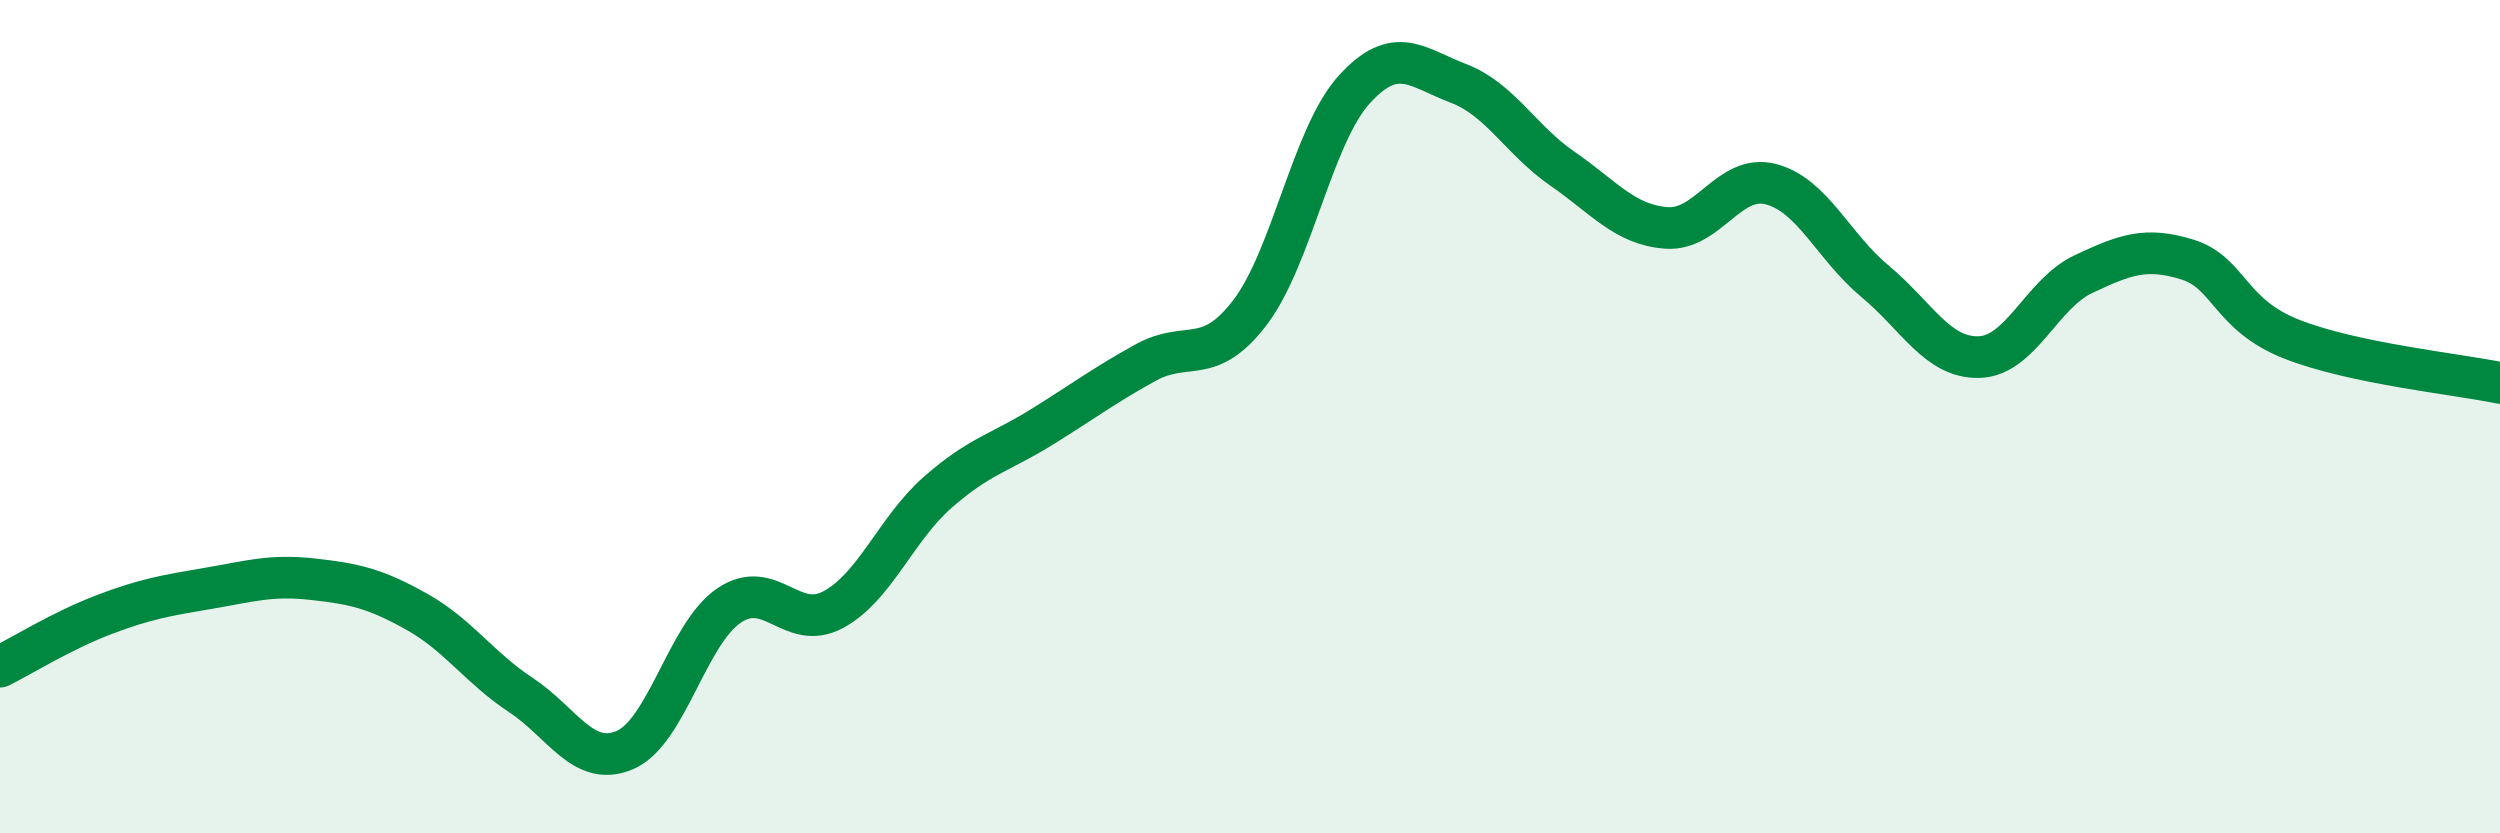
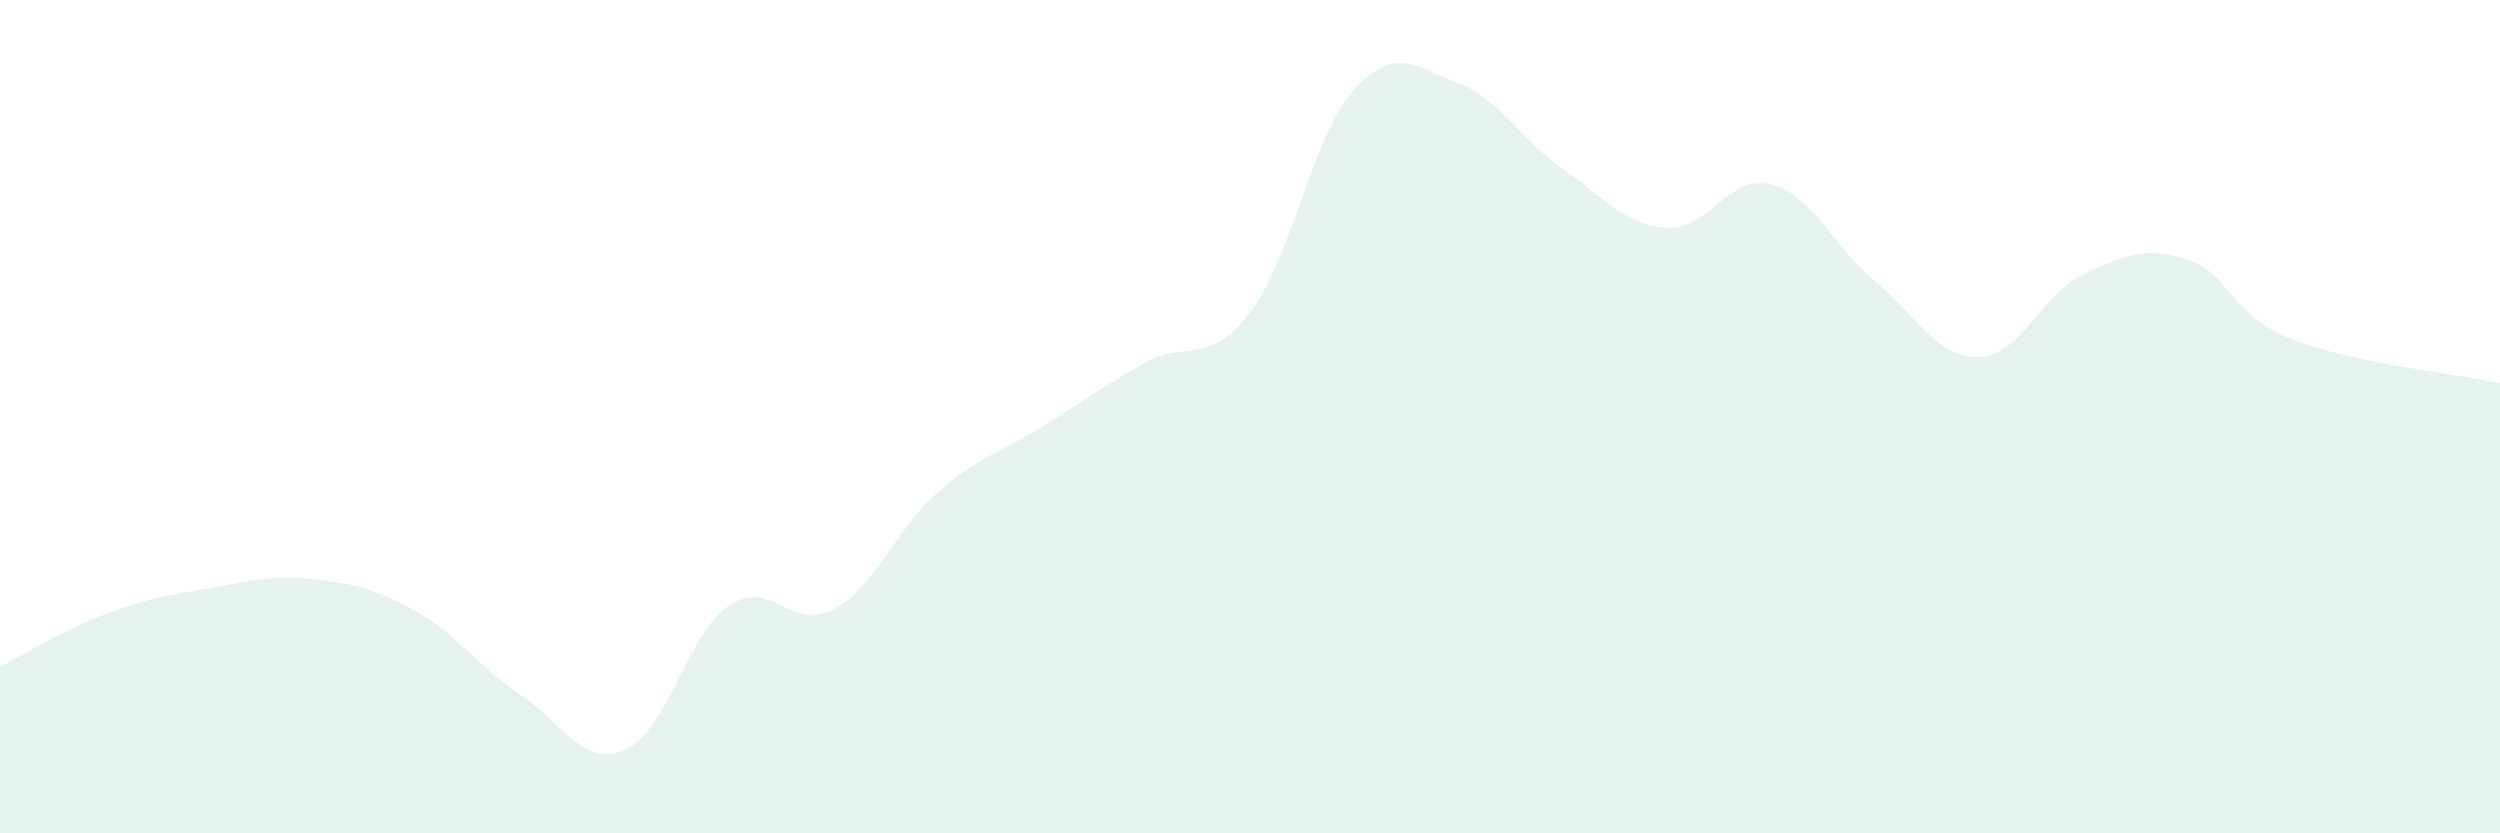
<svg xmlns="http://www.w3.org/2000/svg" width="60" height="20" viewBox="0 0 60 20">
  <path d="M 0,16 C 0.5,15.75 1.5,15.13 2.5,14.75 C 3.5,14.37 4,14.29 5,14.12 C 6,13.95 6.5,13.79 7.5,13.9 C 8.5,14.01 9,14.12 10,14.68 C 11,15.24 11.5,16.02 12.5,16.68 C 13.5,17.34 14,18.43 15,18 C 16,17.57 16.5,15.2 17.5,14.53 C 18.5,13.86 19,15.17 20,14.63 C 21,14.09 21.5,12.7 22.5,11.82 C 23.5,10.94 24,10.87 25,10.25 C 26,9.63 26.5,9.25 27.5,8.7 C 28.5,8.15 29,8.81 30,7.5 C 31,6.19 31.5,3.25 32.5,2.15 C 33.5,1.05 34,1.62 35,2 C 36,2.38 36.5,3.36 37.5,4.05 C 38.5,4.74 39,5.4 40,5.47 C 41,5.54 41.5,4.16 42.5,4.42 C 43.5,4.68 44,5.92 45,6.75 C 46,7.58 46.5,8.6 47.5,8.57 C 48.5,8.54 49,7.05 50,6.58 C 51,6.11 51.5,5.92 52.5,6.23 C 53.5,6.54 53.5,7.55 55,8.14 C 56.5,8.73 59,8.98 60,9.19L60 20L0 20Z" fill="#008740" opacity="0.1" stroke-linecap="round" stroke-linejoin="round" />
-   <path d="M 0,16 C 0.5,15.75 1.5,15.13 2.5,14.75 C 3.5,14.37 4,14.29 5,14.12 C 6,13.95 6.5,13.79 7.5,13.9 C 8.5,14.01 9,14.12 10,14.68 C 11,15.24 11.5,16.02 12.5,16.68 C 13.5,17.34 14,18.43 15,18 C 16,17.57 16.5,15.2 17.5,14.53 C 18.5,13.86 19,15.17 20,14.63 C 21,14.09 21.5,12.7 22.5,11.82 C 23.5,10.94 24,10.87 25,10.25 C 26,9.63 26.5,9.25 27.5,8.7 C 28.5,8.15 29,8.81 30,7.5 C 31,6.19 31.5,3.25 32.5,2.15 C 33.5,1.05 34,1.62 35,2 C 36,2.38 36.5,3.36 37.5,4.05 C 38.5,4.74 39,5.4 40,5.47 C 41,5.54 41.5,4.16 42.5,4.42 C 43.5,4.68 44,5.92 45,6.75 C 46,7.58 46.5,8.6 47.5,8.57 C 48.5,8.54 49,7.05 50,6.58 C 51,6.11 51.5,5.92 52.5,6.23 C 53.5,6.54 53.5,7.55 55,8.14 C 56.5,8.73 59,8.98 60,9.19" stroke="#008740" stroke-width="1" fill="none" stroke-linecap="round" stroke-linejoin="round" />
</svg>